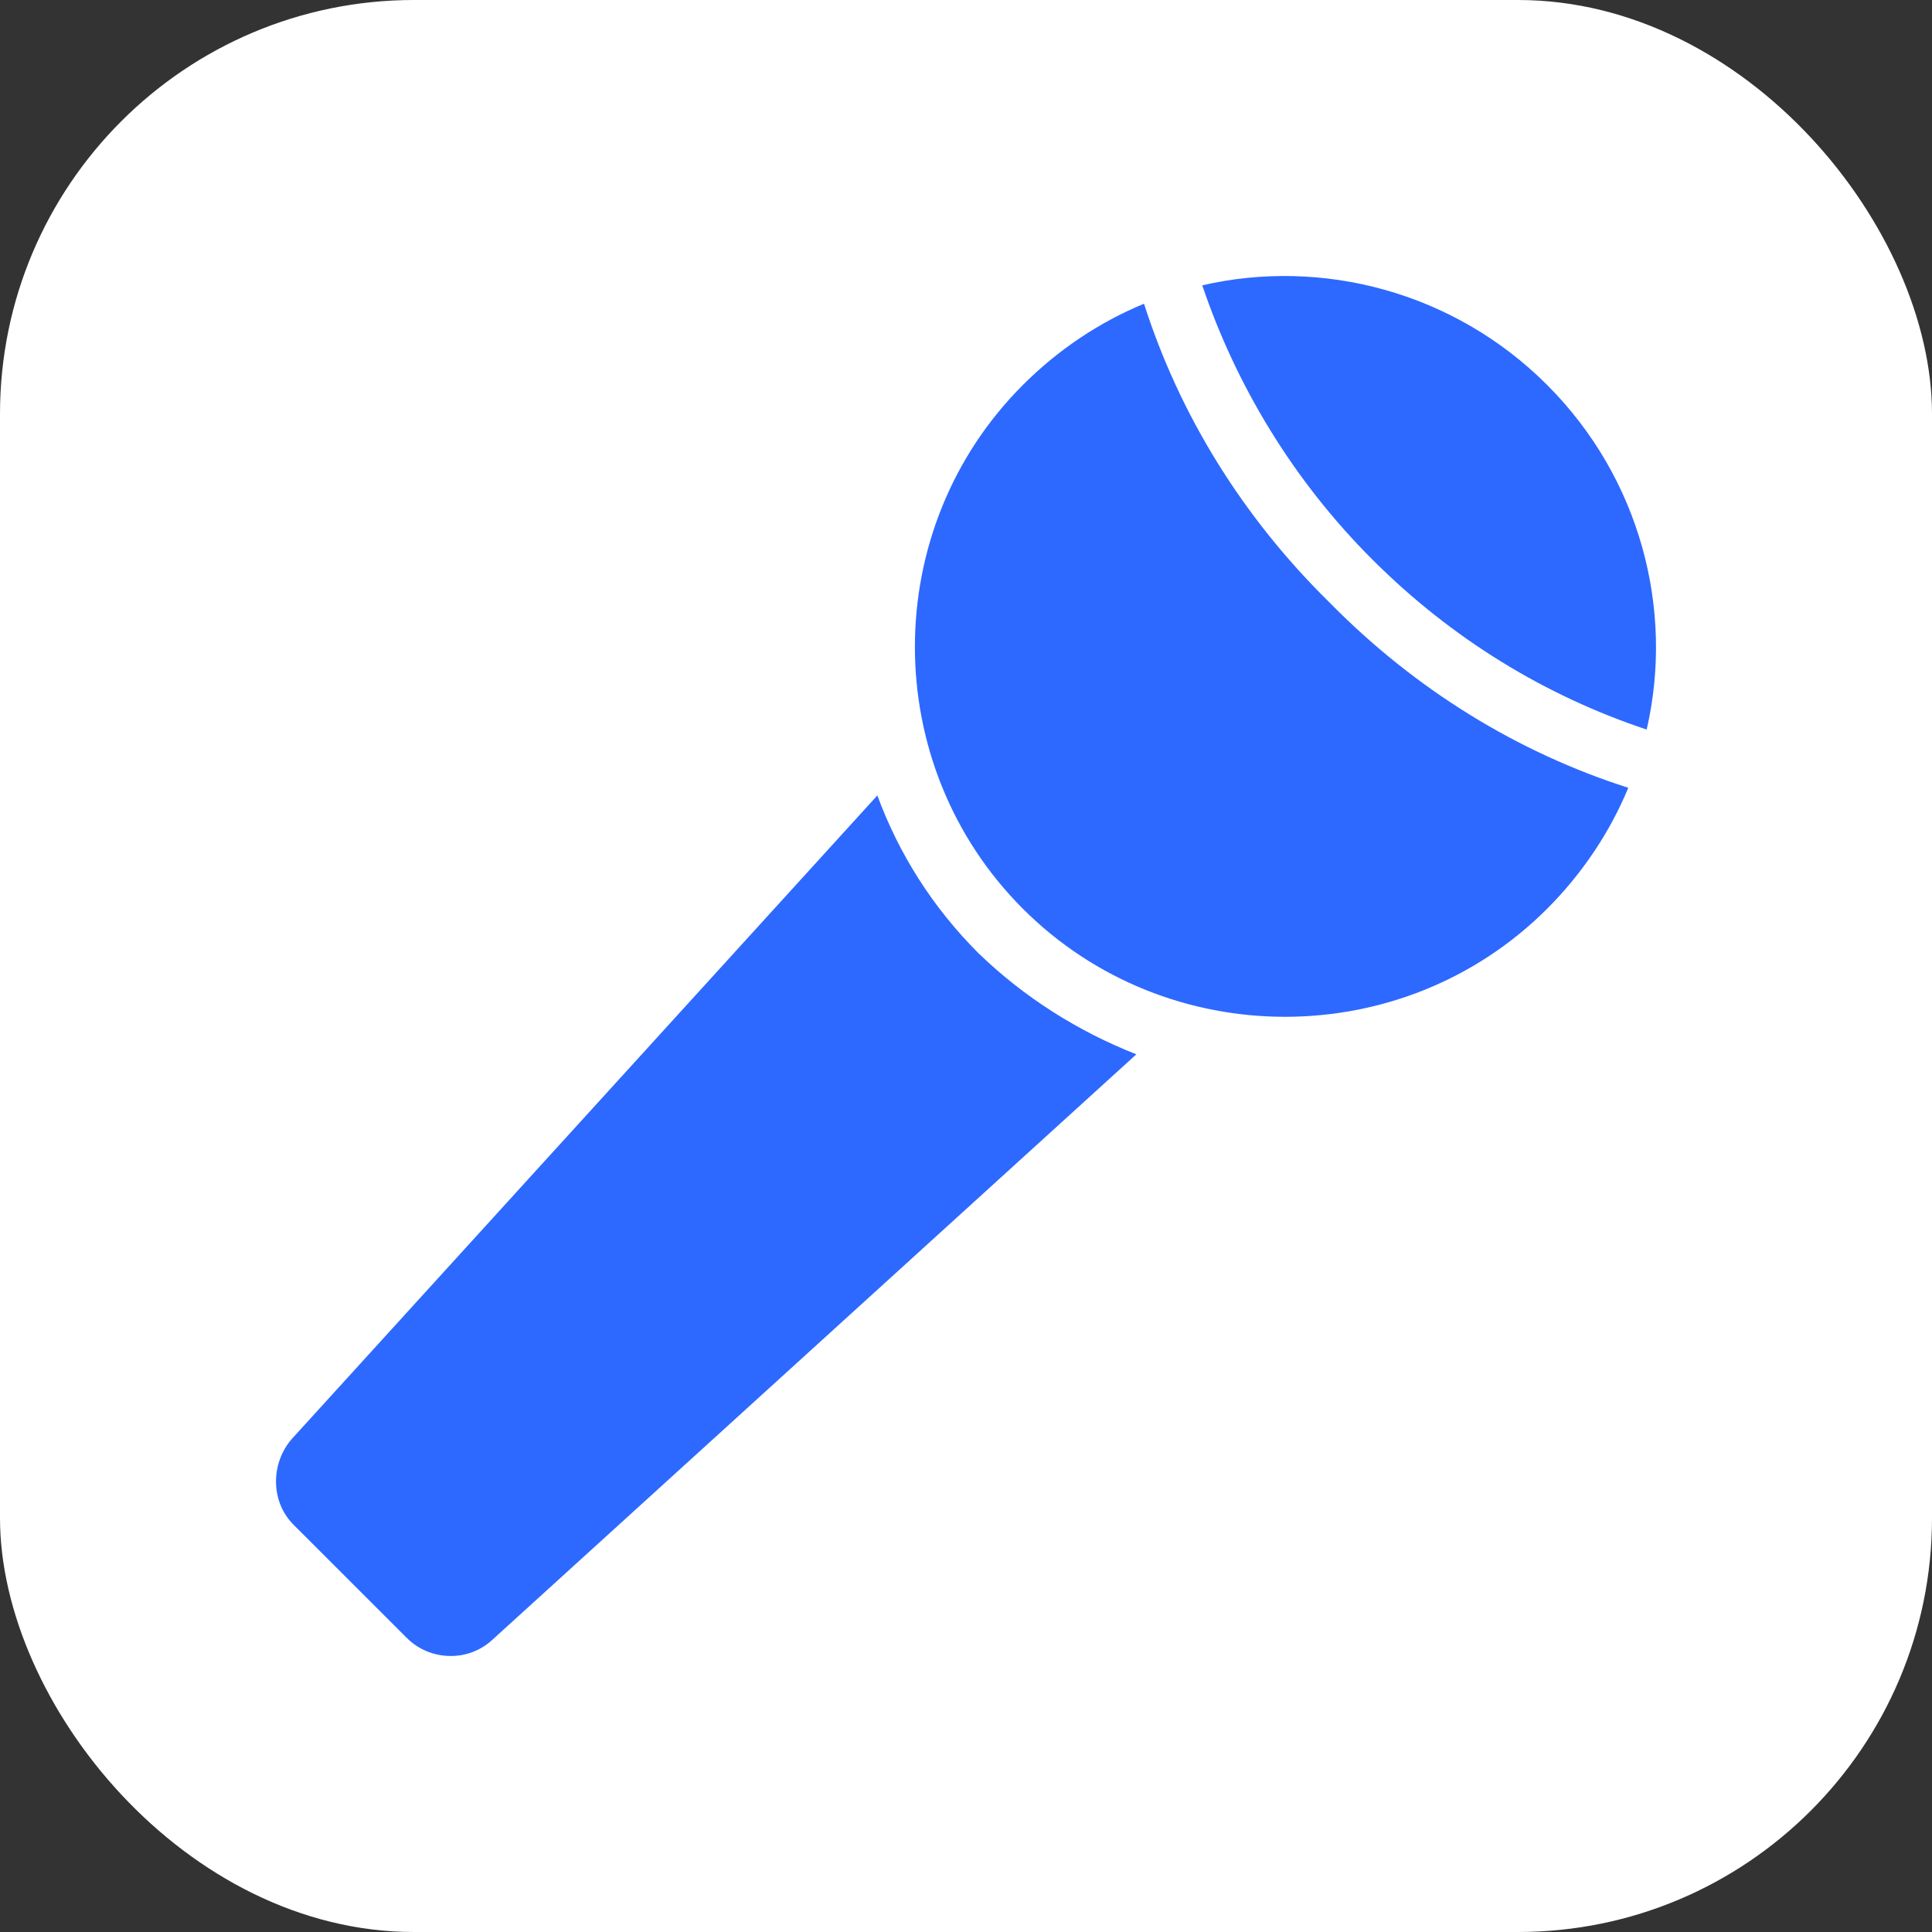
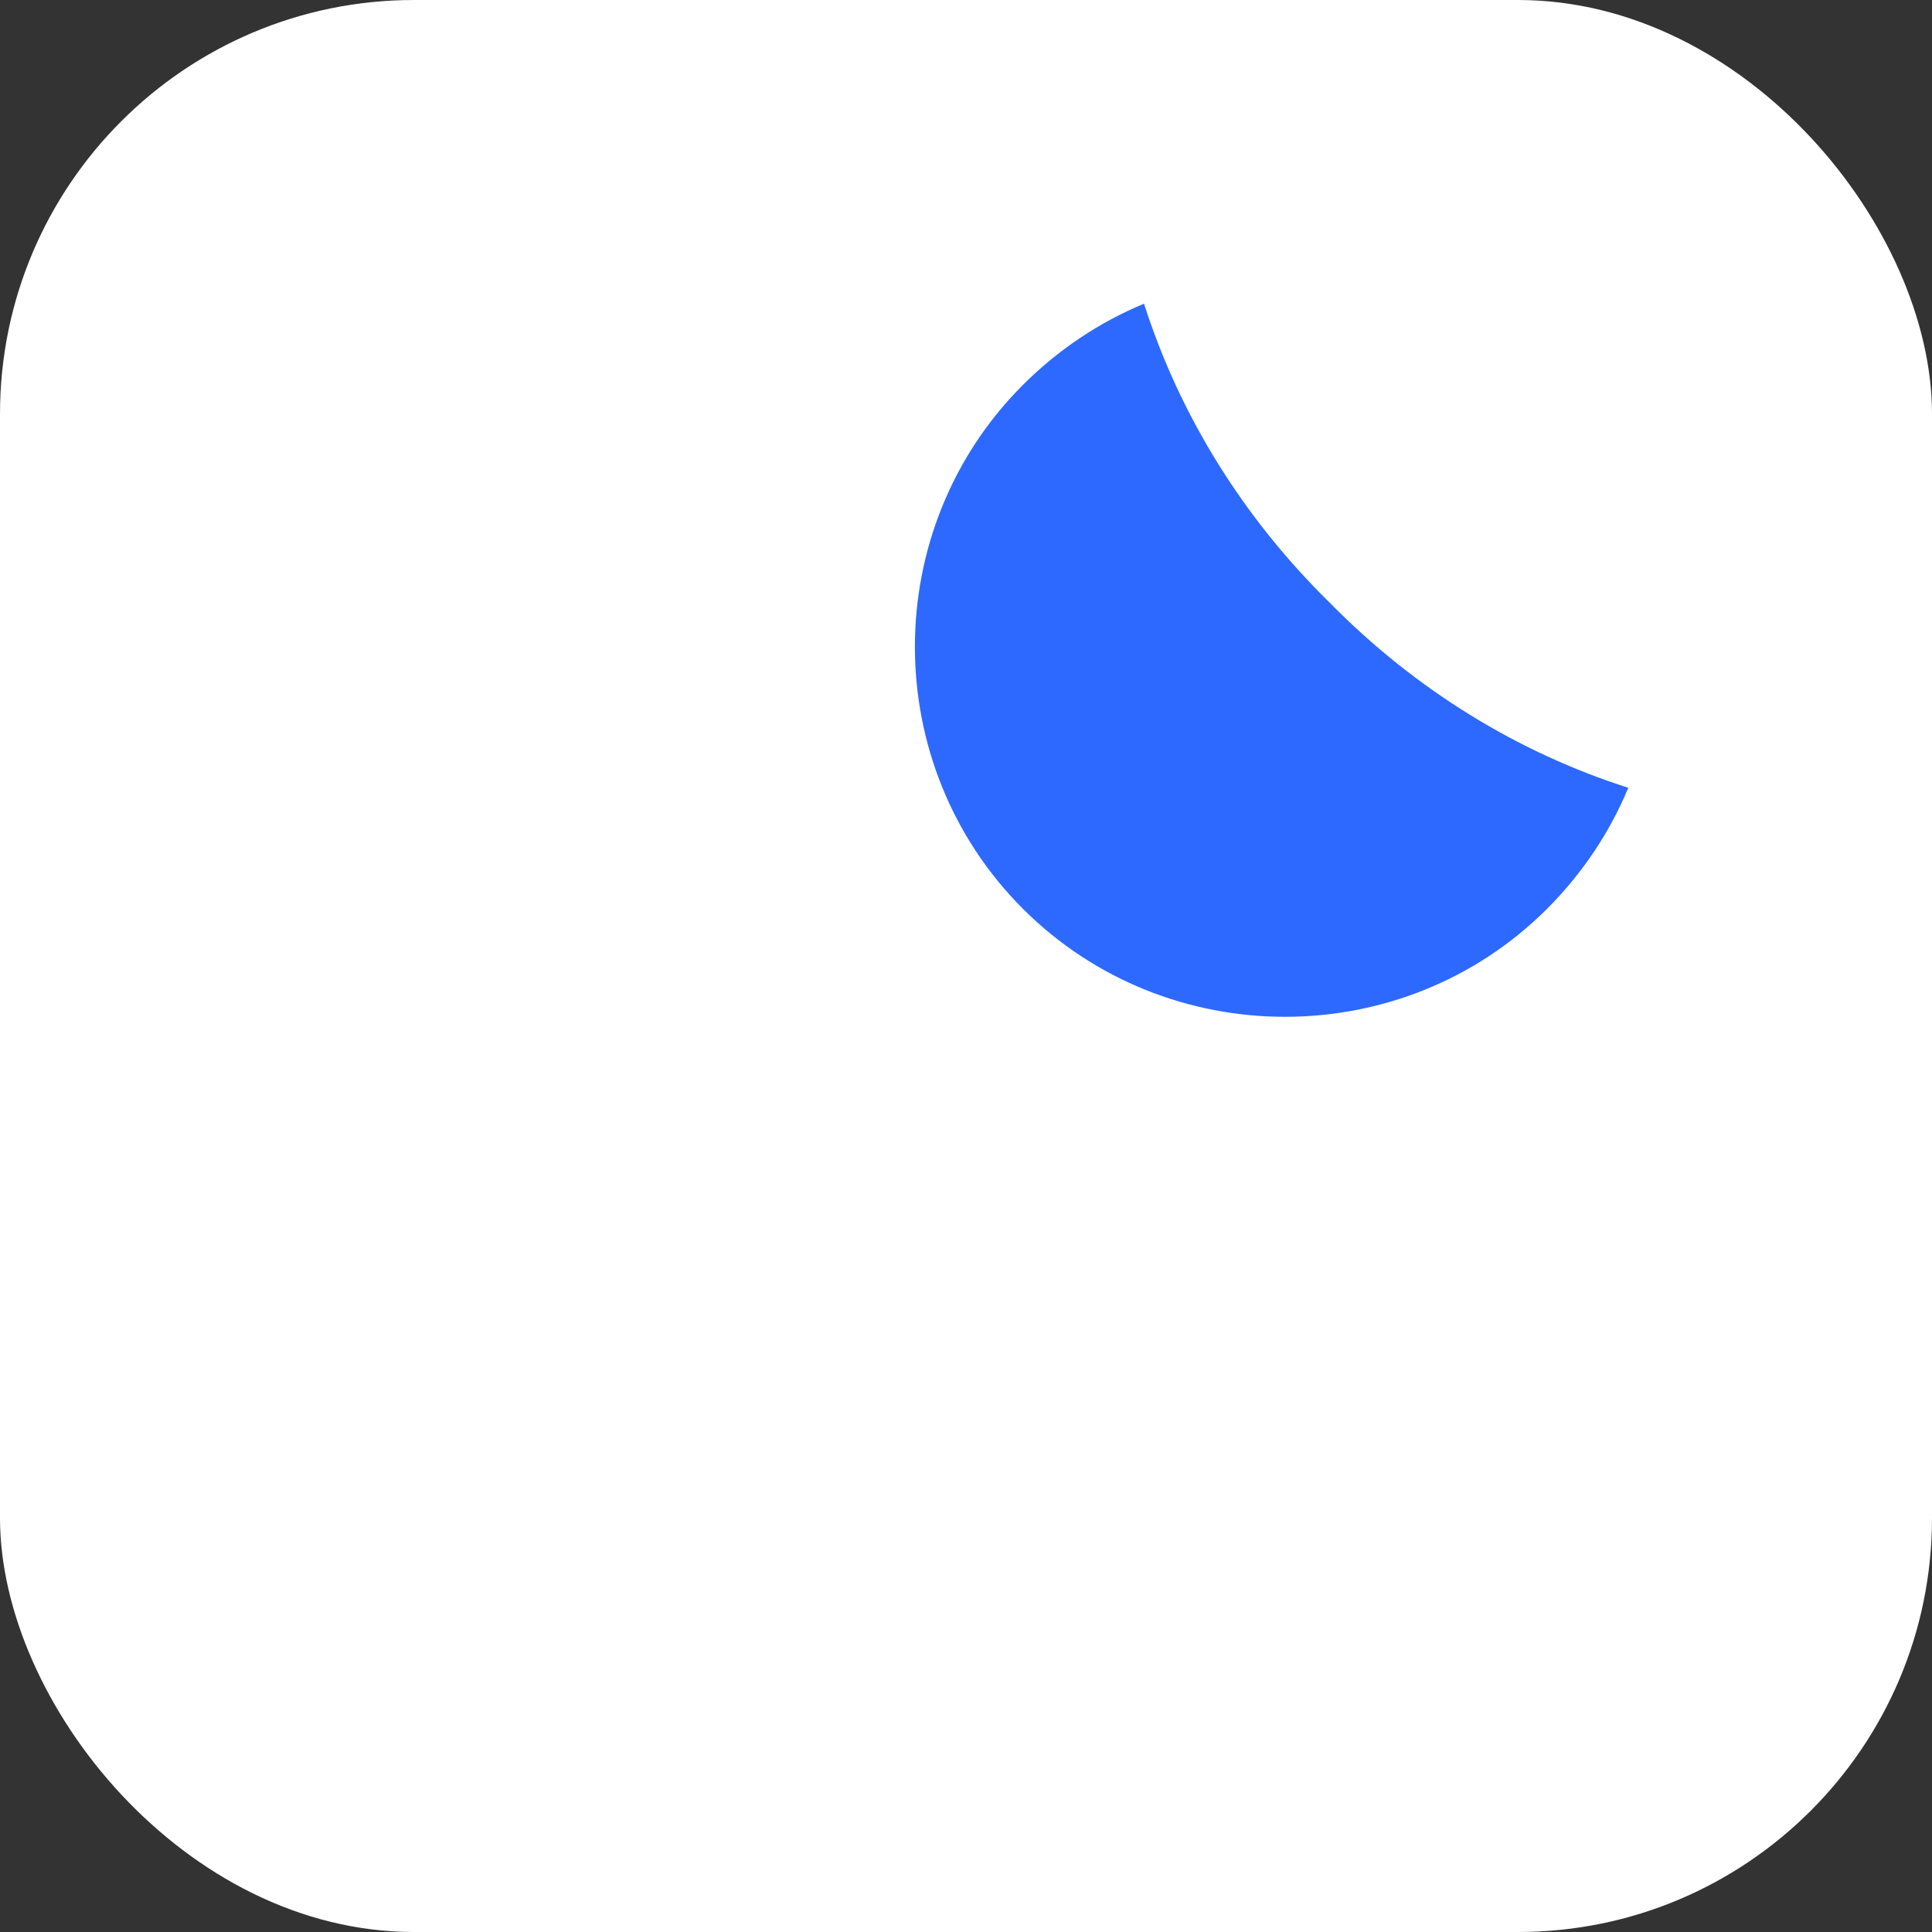
<svg xmlns="http://www.w3.org/2000/svg" width="70" height="70" viewBox="0 0 70 70" fill="none">
  <rect x="0" y="0" width="70" height="70" fill="#333333" stroke="none" />
  <rect width="70" height="70" rx="15" fill="white" />
  <path d="M41.45 11.004C39.839 11.67 38.34 12.669 37.063 13.946C31.844 19.163 31.844 27.71 37.063 32.928C42.283 38.145 50.834 38.145 56.053 32.928C57.33 31.651 58.33 30.152 58.996 28.543C54.998 27.266 51.278 24.991 48.169 21.827C45.003 18.719 42.727 15 41.45 11.004Z" fill="#2D69FF" />
-   <path d="M56.053 13.945C52.666 10.56 47.891 9.339 43.56 10.338C44.781 13.945 46.836 17.387 49.723 20.273C52.611 23.159 55.998 25.213 59.662 26.434C60.662 22.105 59.44 17.331 56.053 13.945Z" fill="#2D69FF" />
-   <path d="M35.452 34.537C33.786 32.872 32.565 30.93 31.788 28.82L10.576 52.132C9.799 53.02 9.799 54.407 10.632 55.24L14.741 59.347C15.574 60.18 16.962 60.235 17.85 59.403L41.172 38.2C39.062 37.368 37.118 36.147 35.452 34.537Z" fill="#2D69FF" />
</svg>